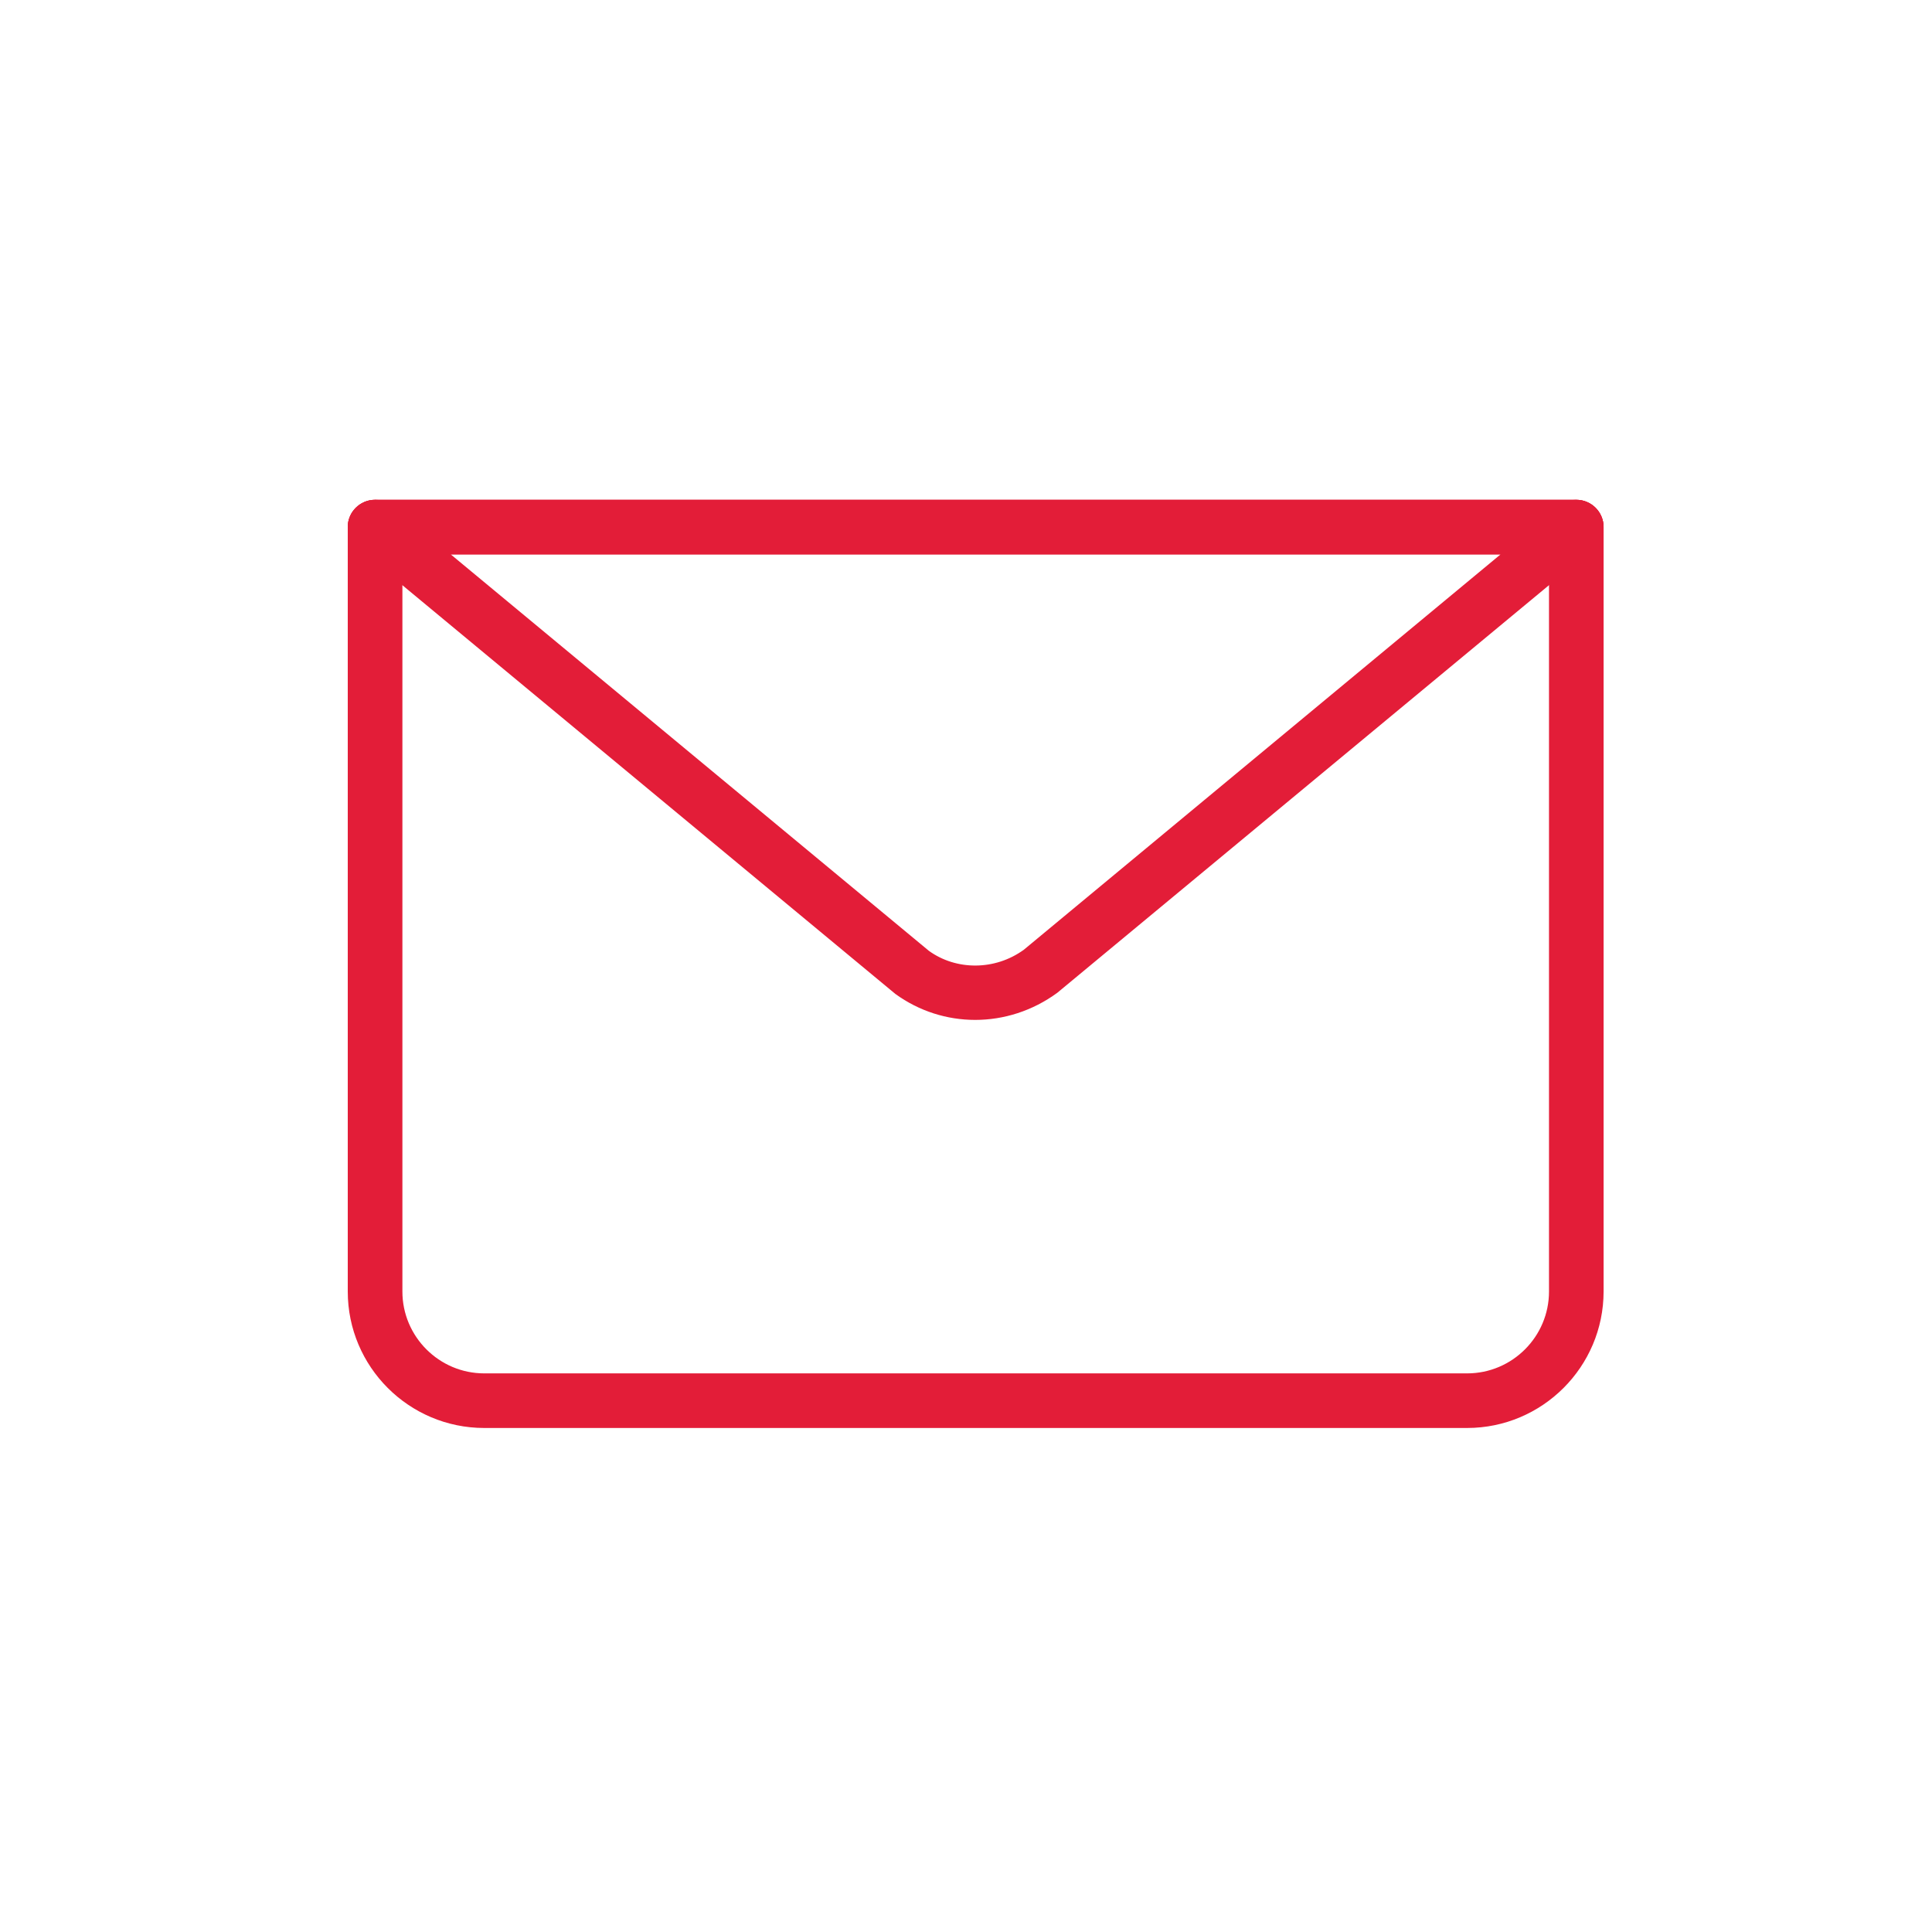
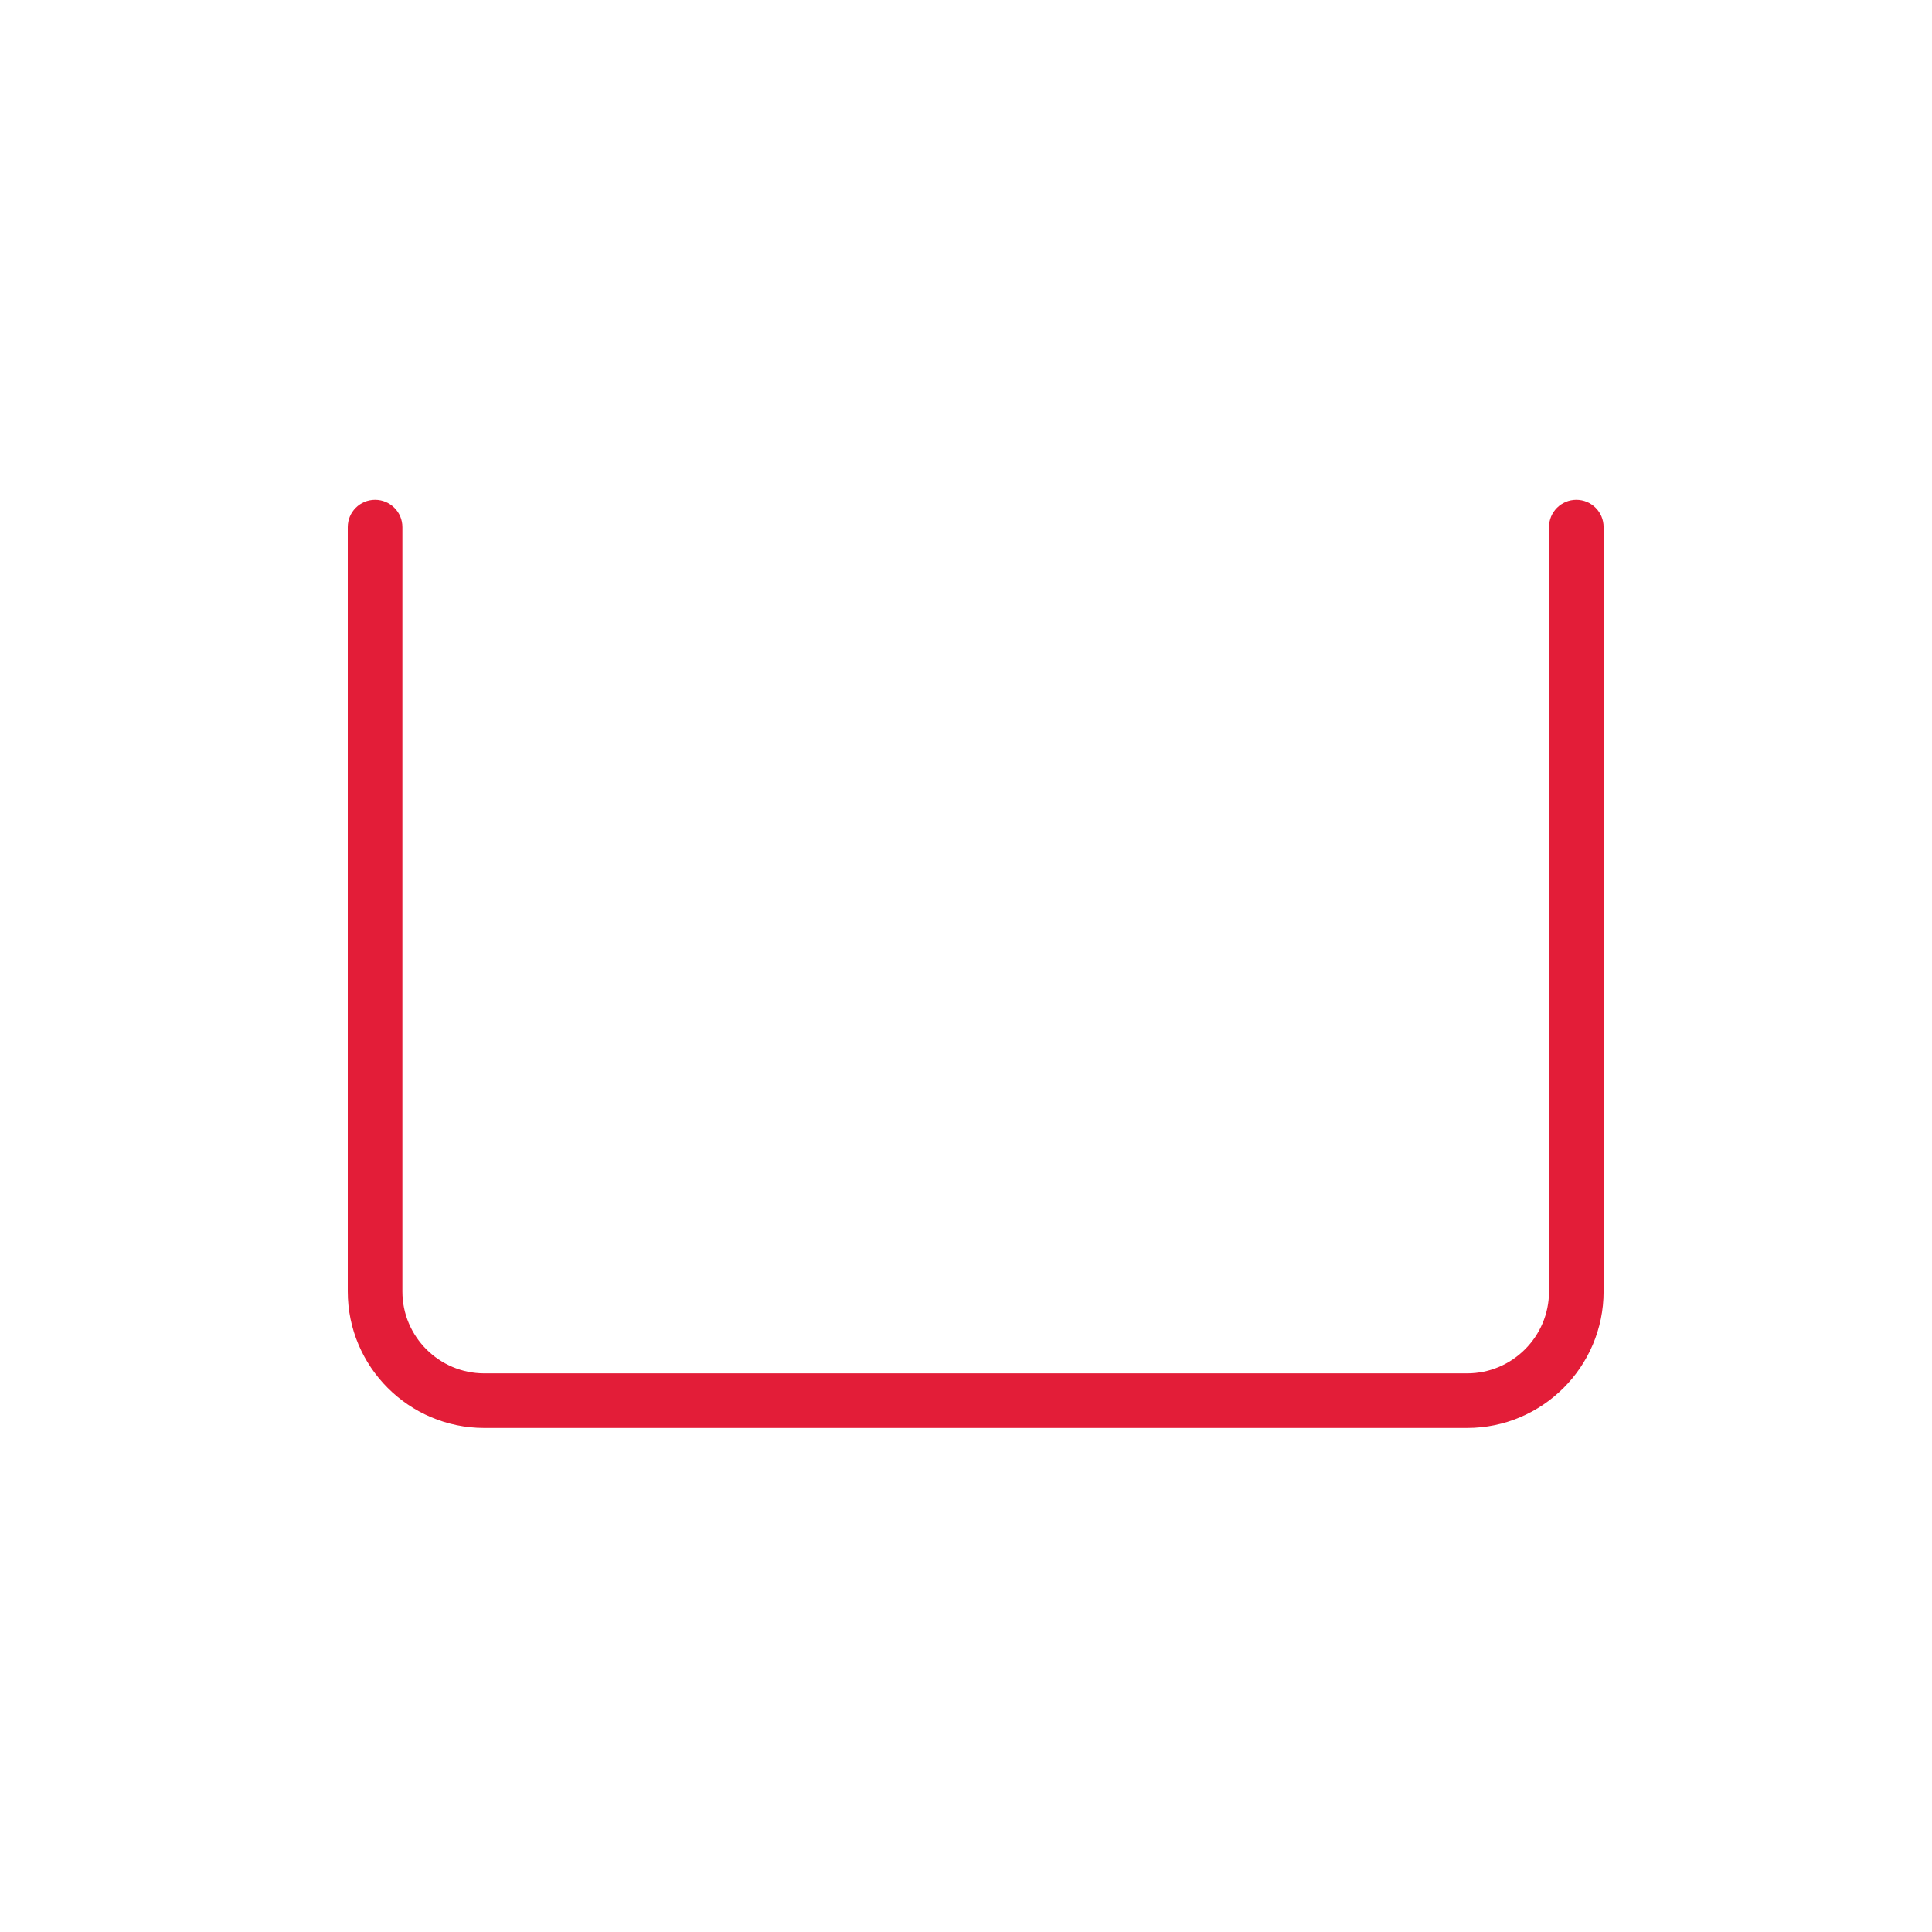
<svg xmlns="http://www.w3.org/2000/svg" version="1.1" id="Layer_1" x="0px" y="0px" width="50px" height="50px" viewBox="0 0 50 50" enable-background="new 0 0 50 50" xml:space="preserve">
  <g id="email">
    <path fill="#E31D38" d="M37.968,36.956H12.532C10.584,36.956,9,35.372,9,33.424V13.641c0-0.39,0.316-0.706,0.707-0.706   s0.707,0.316,0.707,0.706v19.783c0,1.168,0.951,2.119,2.119,2.119h25.436c1.168,0,2.119-0.951,2.119-2.119V13.641   c0-0.39,0.316-0.706,0.707-0.706s0.706,0.316,0.706,0.706v19.783C41.5,35.372,39.915,36.956,37.968,36.956z" />
-     <path fill="#E31D38" d="M25.238,26.395c-0.727,0-1.449-0.224-2.066-0.672L9.256,14.185c-0.229-0.19-0.315-0.504-0.214-0.784   c0.102-0.278,0.367-0.466,0.665-0.466h31.087c0.297,0,0.563,0.188,0.665,0.466c0.1,0.28,0.016,0.594-0.214,0.784L27.363,25.693   C26.721,26.163,25.977,26.395,25.238,26.395z M11.666,14.348l12.373,10.259c0.709,0.513,1.712,0.513,2.458-0.028l12.337-10.231   H11.666z" />
-     <path fill="#E31D38" d="M40.794,14.348H9.707C9.316,14.348,9,14.032,9,13.641c0-0.39,0.316-0.706,0.707-0.706h31.087   c0.39,0,0.706,0.316,0.706,0.706C41.5,14.032,41.184,14.348,40.794,14.348z" />
  </g>
</svg>